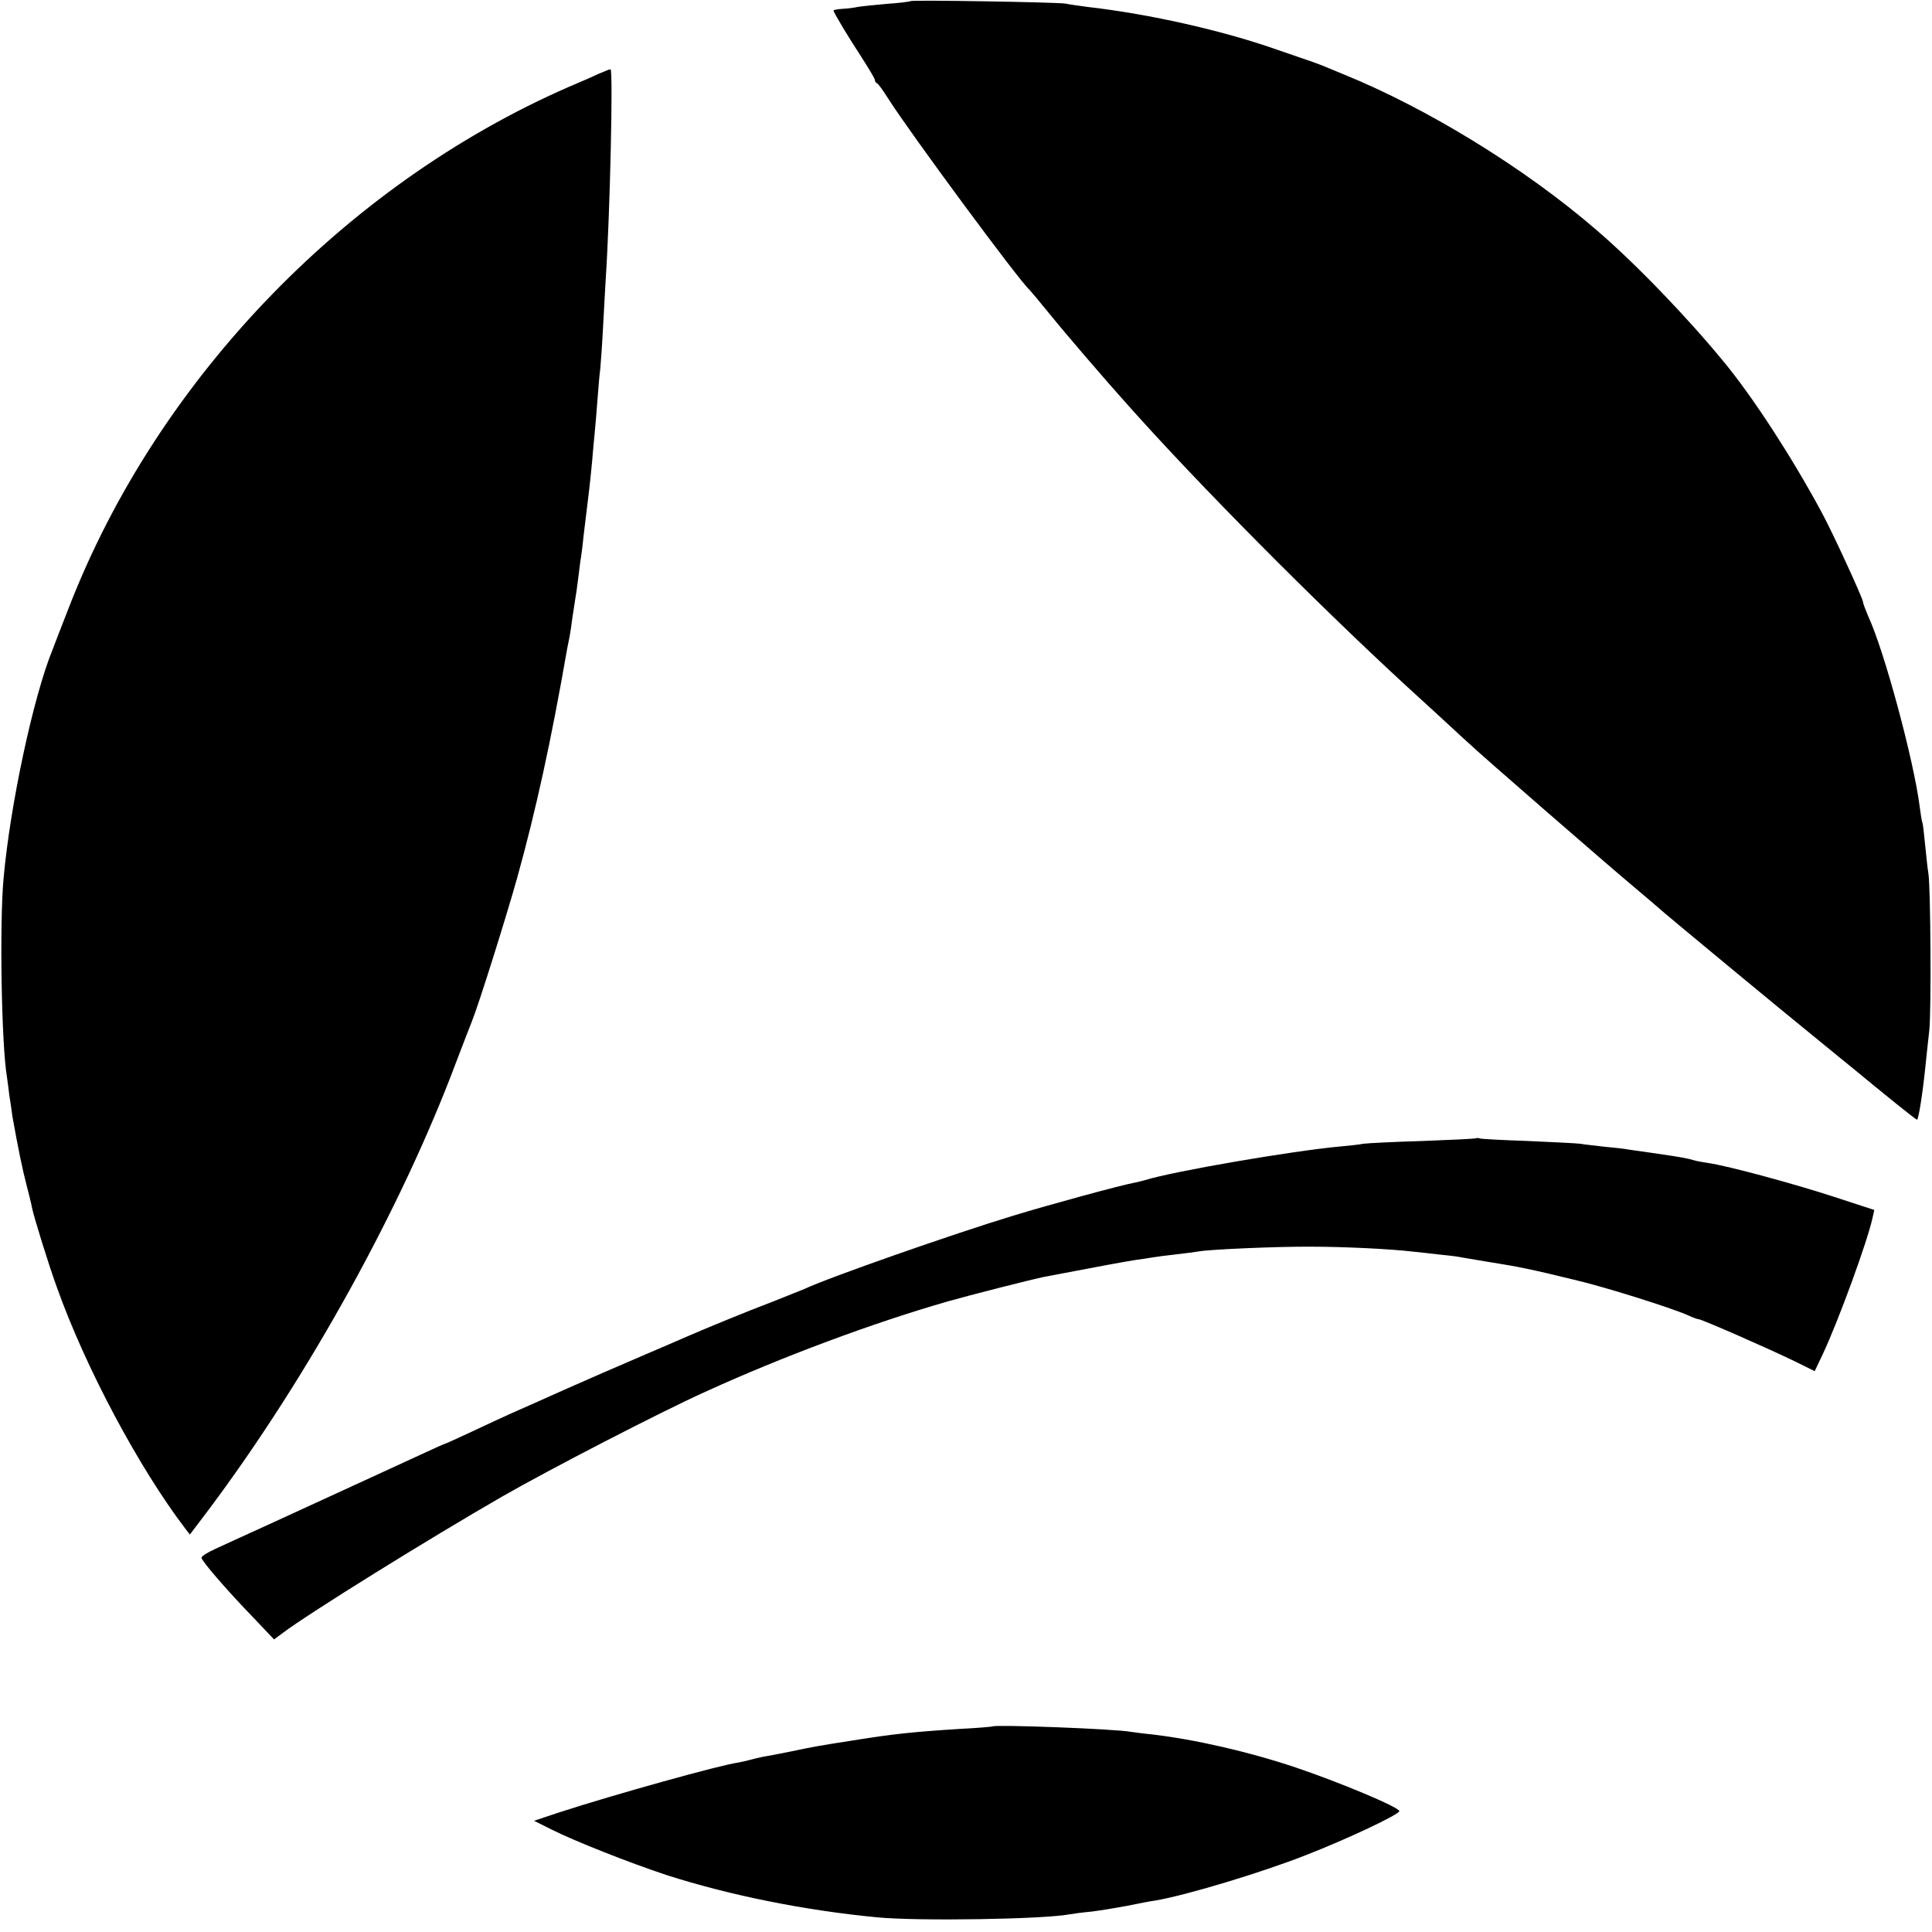
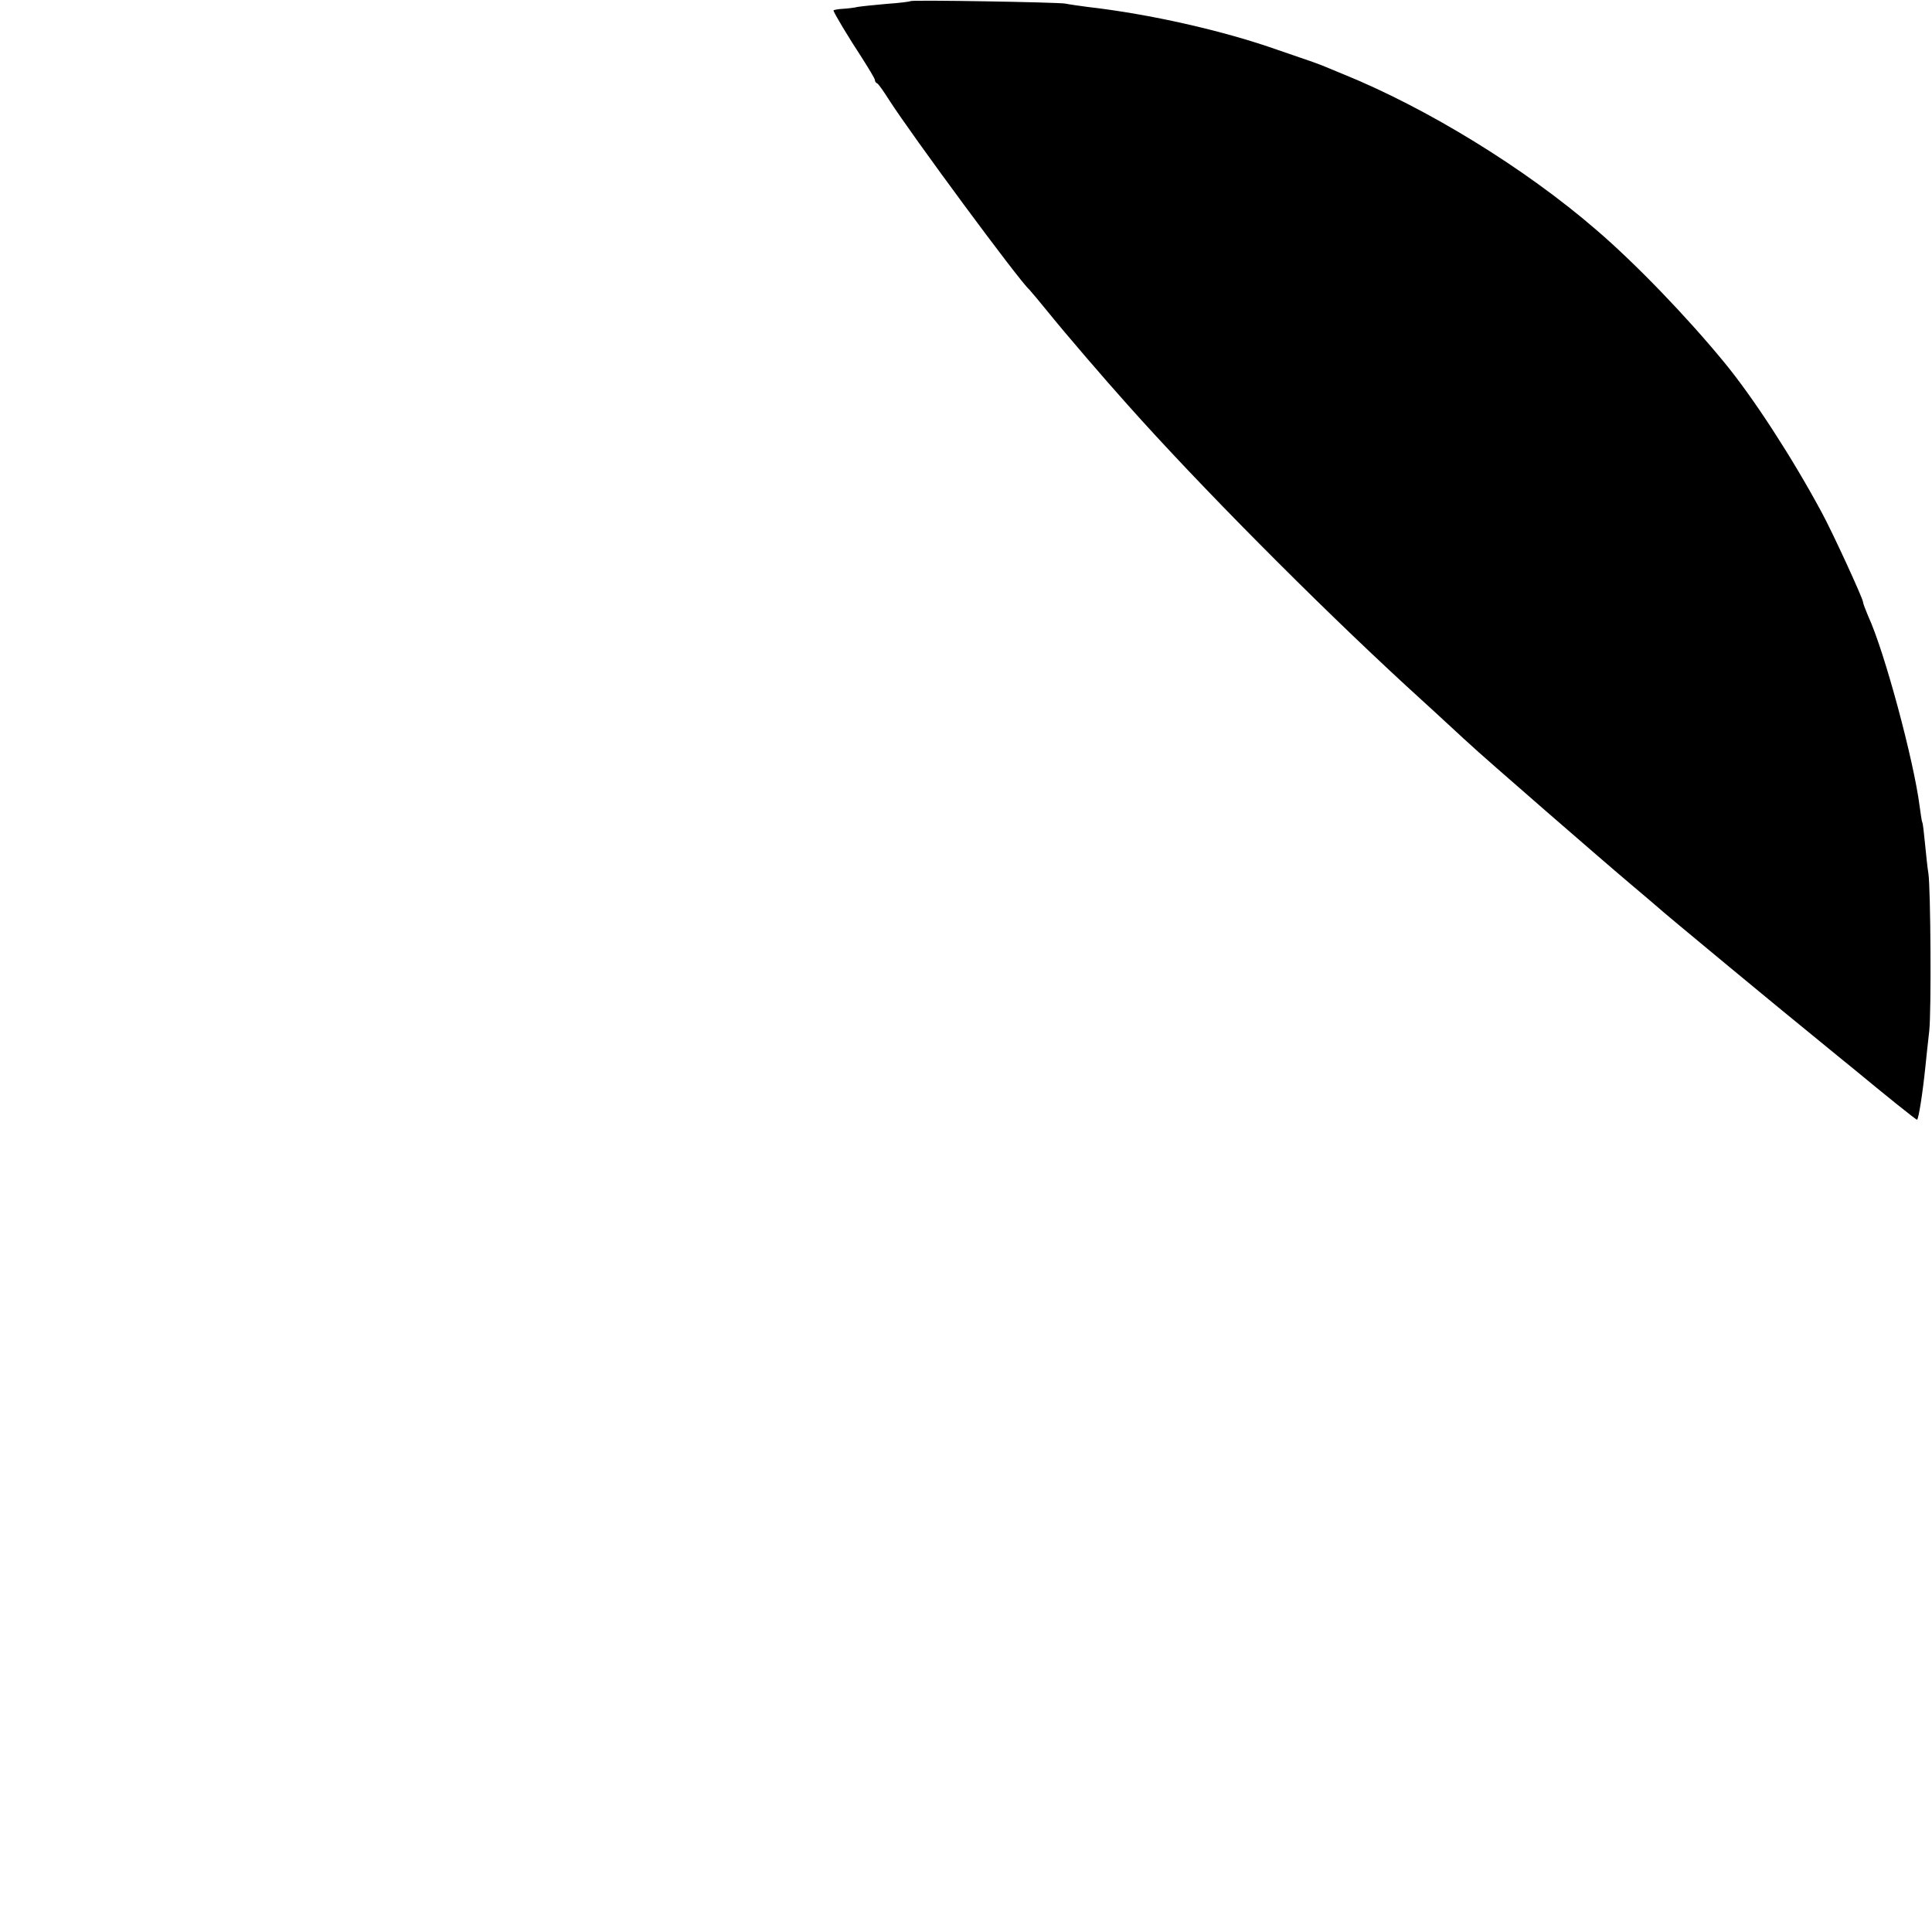
<svg xmlns="http://www.w3.org/2000/svg" version="1.0" width="700pt" height="700pt" viewBox="0 0 700 700" preserveAspectRatio="xMidYMid meet">
  <g transform="translate(0,700) scale(0.1,-0.1)" fill="#000000" stroke="none">
    <path d="M3299 6996 c-2 -2 -41 -7 -86 -10 -46 -4 -93 -9 -105 -11 -12 -3 -37 -6 -55 -7 -18 -1 -33 -4 -33 -6 0 -7 54 -97 102 -170 26 -41 48 -77 48 -82 0 -5 3 -10 8 -12 4 -1 23 -28 42 -58 79 -124 473 -658 510 -690 3 -3 37 -43 75 -90 54 -67 200 -237 280 -326 258 -290 681 -716 1010 -1019 66 -60 142 -130 169 -155 27 -25 54 -50 60 -55 37 -36 507 -444 586 -510 52 -44 97 -82 100 -85 8 -9 466 -388 580 -480 57 -47 114 -93 125 -102 116 -96 229 -187 231 -185 6 6 20 95 30 192 3 33 10 92 14 130 8 72 5 516 -3 570 -3 17 -8 64 -12 105 -4 41 -8 77 -10 80 -2 3 -6 30 -10 60 -21 164 -127 560 -186 687 -10 24 -19 47 -19 52 0 12 -112 256 -151 327 -108 200 -246 412 -350 539 -137 167 -323 360 -464 481 -260 225 -616 443 -920 566 -27 11 -61 25 -75 31 -14 5 -29 11 -35 13 -5 2 -62 21 -125 43 -198 70 -463 130 -690 156 -30 4 -66 9 -80 12 -28 5 -556 14 -561 9z" />
-     <path d="M2170 6733 c-19 -9 -51 -23 -70 -31 -827 -348 -1525 -1065 -1850 -1902 -29 -74 -56 -144 -60 -155 -69 -169 -153 -560 -177 -827 -15 -161 -8 -599 12 -719 2 -13 6 -44 9 -69 4 -25 9 -58 11 -75 20 -113 37 -195 51 -248 9 -34 18 -71 20 -83 6 -31 60 -206 90 -288 104 -292 298 -655 465 -874 l17 -22 71 94 c359 480 698 1094 895 1621 21 55 46 120 56 145 26 65 123 374 164 520 68 245 123 496 181 830 3 14 7 34 9 45 2 11 7 42 10 68 4 27 9 56 10 65 2 10 7 44 11 77 4 32 8 66 10 75 1 8 6 42 9 75 7 59 9 74 20 165 3 25 8 72 11 105 3 33 7 83 10 110 3 28 7 82 10 120 3 39 7 88 10 110 2 22 7 90 10 150 3 61 8 142 10 180 15 225 27 755 17 754 -4 0 -23 -8 -42 -16z" />
-     <path d="M5348 2876 c-1 -2 -88 -6 -193 -10 -104 -3 -201 -8 -215 -10 -14 -3 -52 -7 -85 -10 -174 -16 -605 -90 -707 -122 -9 -2 -25 -7 -37 -9 -50 -9 -310 -80 -441 -120 -214 -65 -666 -223 -755 -265 -11 -5 -63 -25 -115 -46 -100 -38 -238 -95 -305 -124 -22 -10 -100 -43 -174 -75 -73 -31 -199 -86 -280 -122 -80 -36 -166 -74 -191 -85 -25 -11 -87 -40 -138 -64 -52 -24 -95 -44 -97 -44 -2 0 -43 -18 -92 -41 -98 -45 -369 -170 -568 -261 -71 -32 -151 -69 -177 -81 -27 -12 -48 -26 -48 -31 0 -11 92 -118 189 -218 l74 -78 31 23 c95 72 532 343 796 495 169 97 573 306 735 379 278 127 608 250 880 328 77 22 309 81 350 89 193 37 297 56 330 61 23 3 50 7 60 9 11 2 49 7 85 11 36 4 73 9 84 11 38 7 286 18 406 17 116 0 287 -8 370 -18 19 -2 60 -6 91 -10 31 -3 65 -7 75 -9 11 -2 39 -7 64 -11 25 -4 52 -9 60 -10 8 -1 35 -6 60 -10 25 -4 83 -16 130 -27 47 -11 92 -22 100 -24 106 -24 354 -102 417 -130 17 -8 34 -14 38 -14 11 0 259 -109 345 -151 l75 -37 29 61 c59 126 161 407 180 492 l7 31 -144 47 c-140 46 -386 113 -457 123 -19 3 -43 7 -52 10 -24 7 -44 11 -133 24 -44 6 -91 13 -105 15 -14 3 -52 7 -85 10 -33 4 -73 8 -90 11 -16 2 -102 6 -190 10 -88 3 -165 7 -172 9 -6 2 -13 2 -15 1z" />
-     <path d="M3597 745 c-1 -1 -54 -6 -117 -9 -172 -11 -241 -18 -390 -42 -129 -20 -144 -23 -230 -41 -41 -8 -86 -17 -100 -19 -14 -3 -34 -8 -45 -11 -11 -3 -29 -7 -40 -9 -62 -8 -447 -115 -650 -181 l-90 -30 62 -31 c83 -42 283 -121 419 -166 228 -73 500 -128 764 -153 147 -14 600 -7 695 11 11 2 47 7 80 10 33 4 92 14 130 21 39 8 84 17 101 19 112 19 387 102 544 164 152 59 340 148 340 160 0 14 -218 105 -375 158 -170 57 -366 102 -522 120 -32 3 -65 8 -74 9 -55 11 -492 27 -502 20z" />
  </g>
</svg>